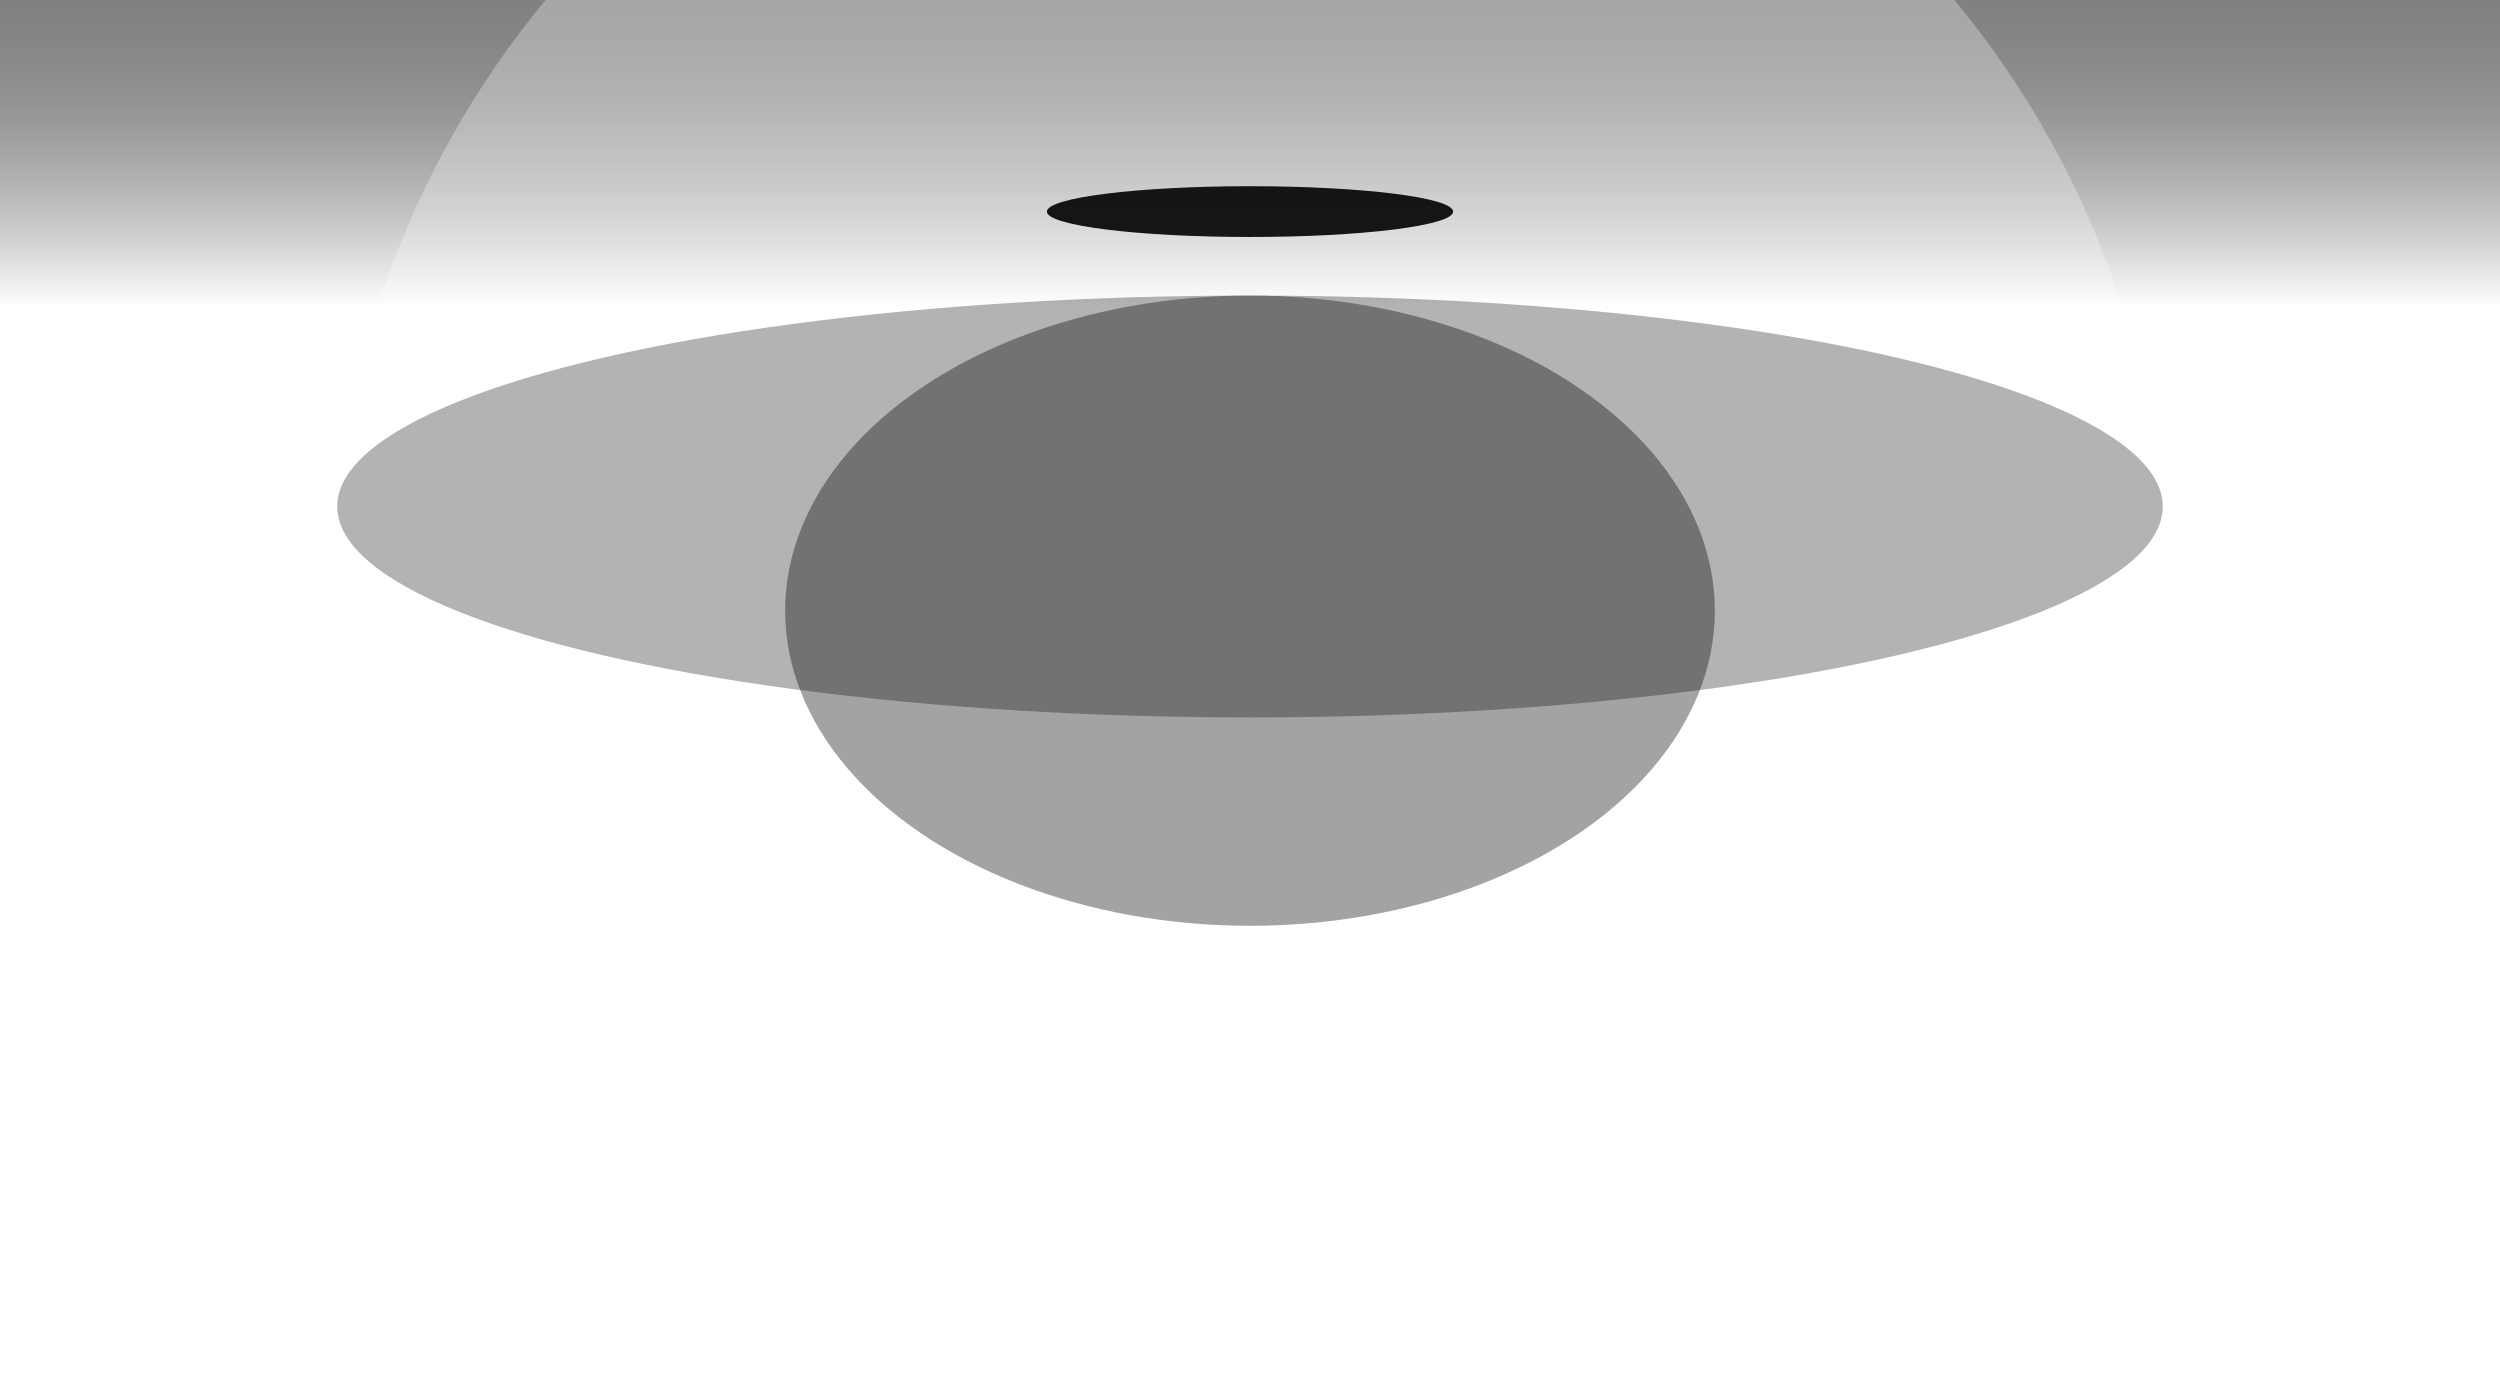
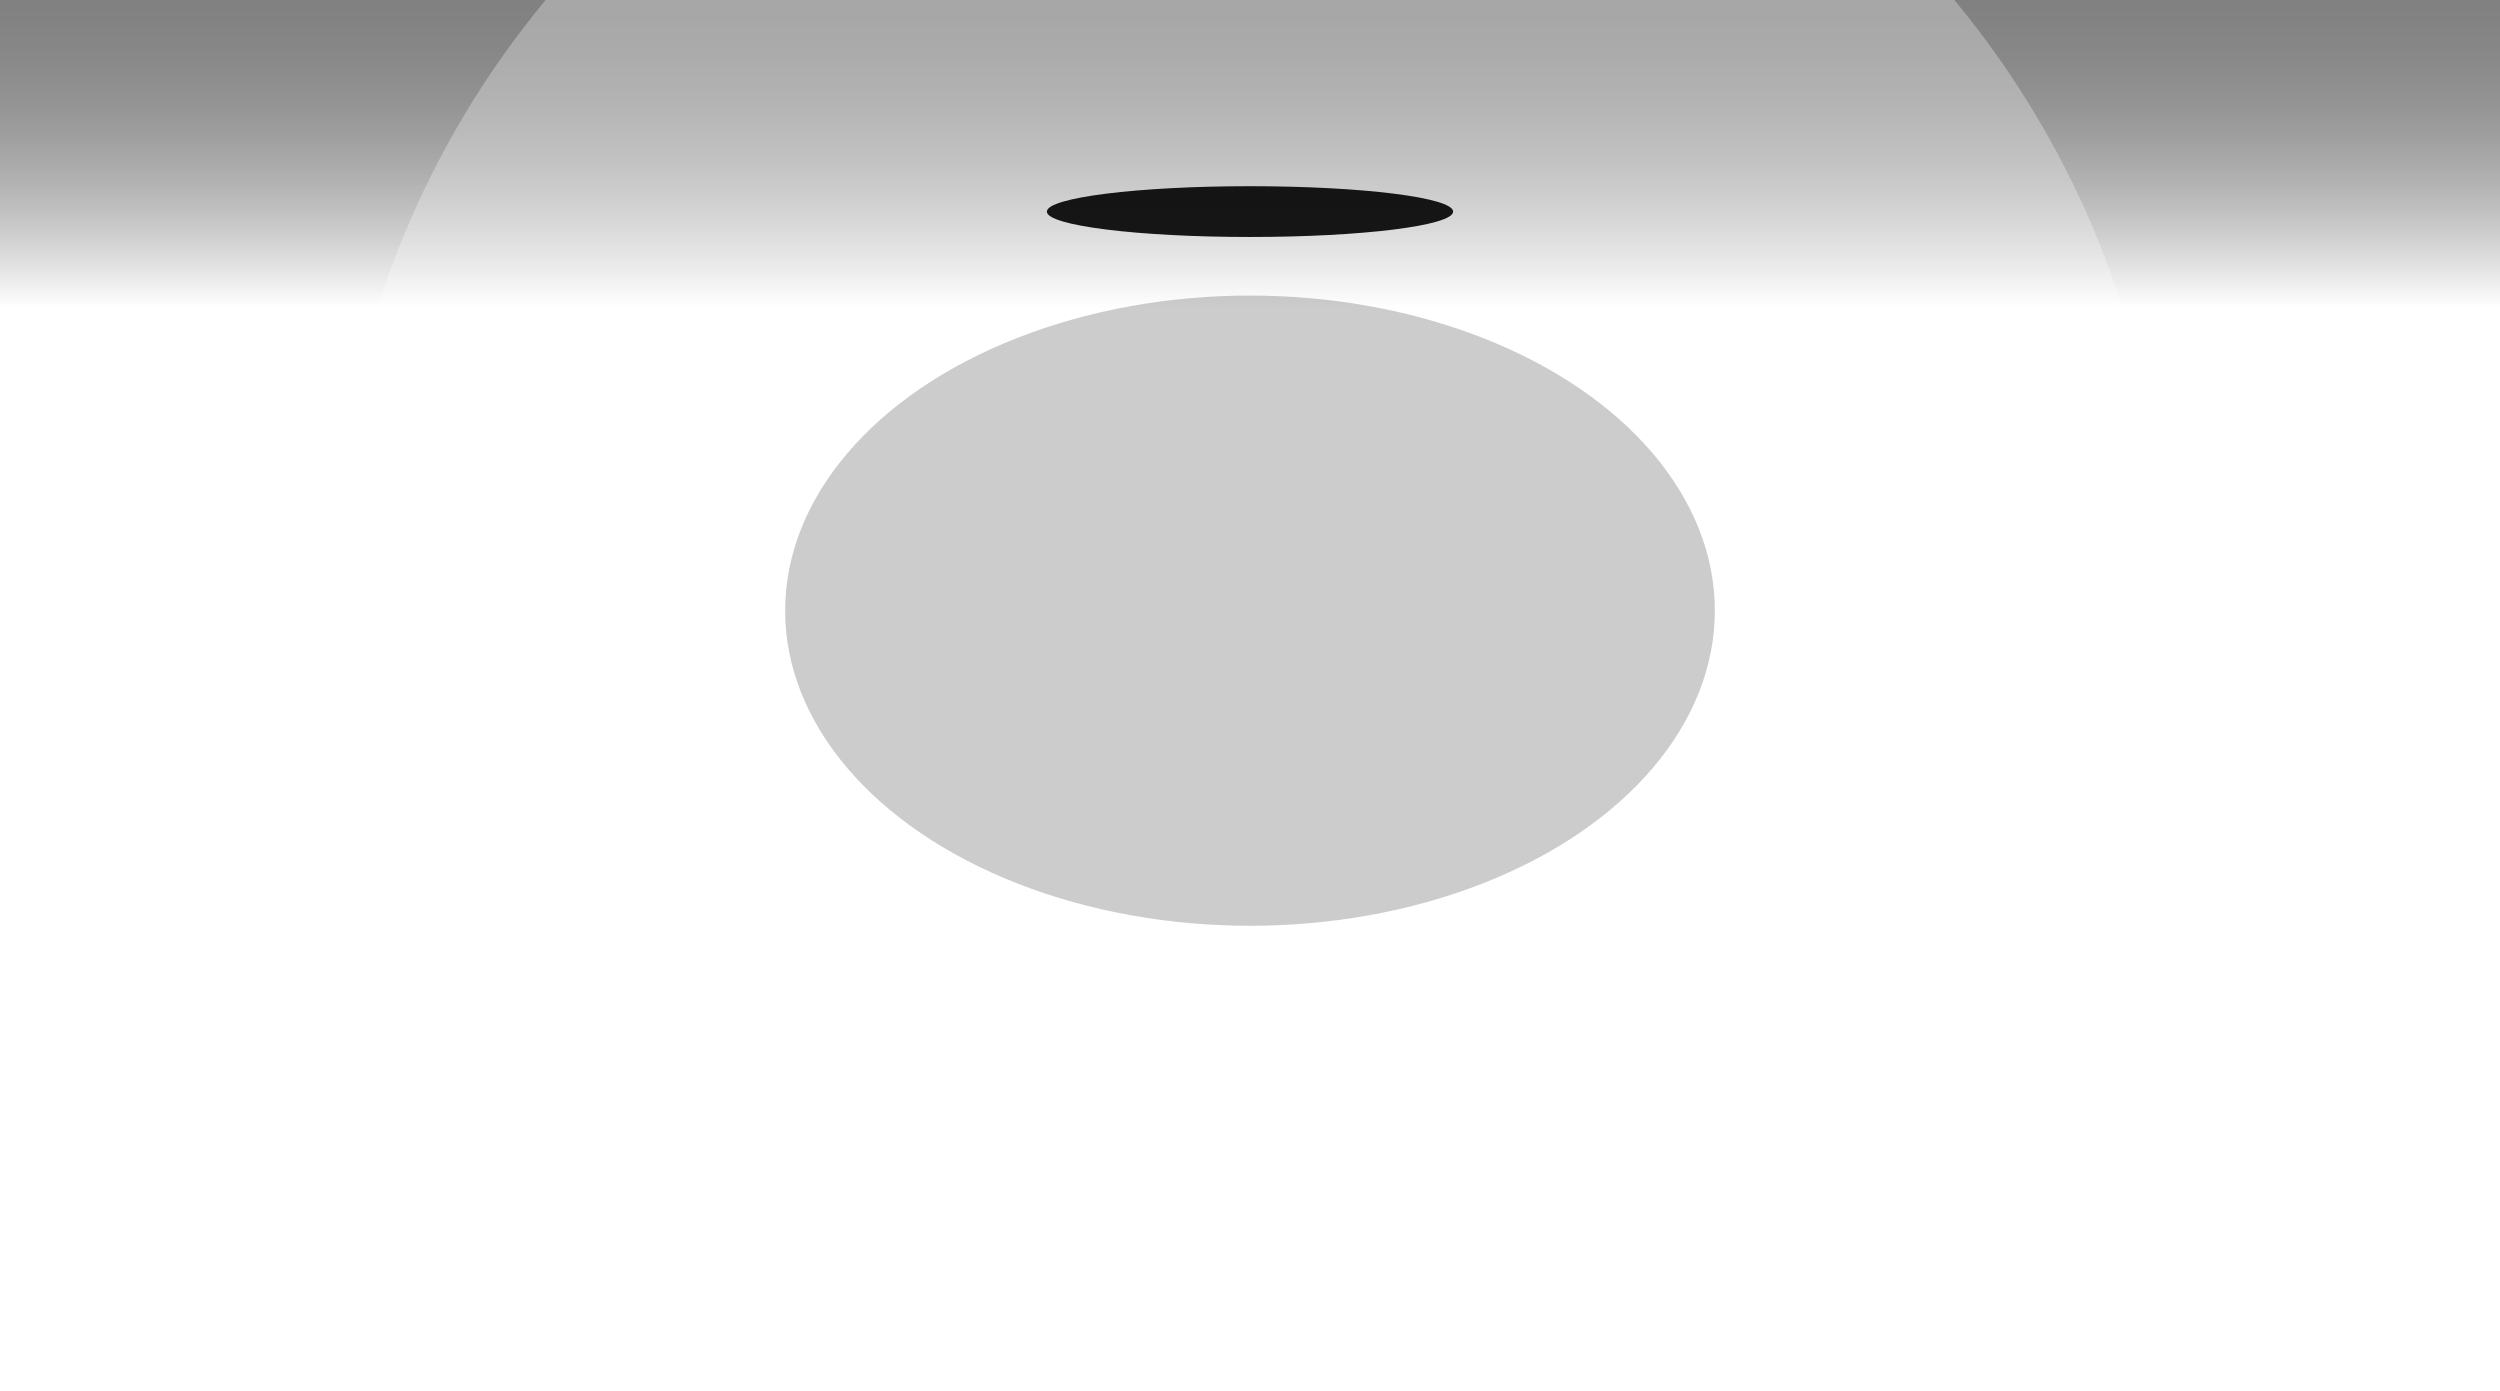
<svg xmlns="http://www.w3.org/2000/svg" width="1920" height="1068" viewBox="0 0 1920 1068" fill="none">
  <g opacity="0.5">
    <rect opacity="0.9" width="1920" height="236" fill="url(#paint0_linear_3115_3171)" />
    <g style="mix-blend-mode:soft-light" opacity="0.9">
      <rect width="1920" height="236" fill="url(#paint1_linear_3115_3171)" />
    </g>
  </g>
  <g style="mix-blend-mode:soft-light" opacity="0.3" filter="url(#filter0_f_3115_3171)">
    <circle cx="960" cy="449" r="703" fill="white" />
  </g>
  <g opacity="0.9" filter="url(#filter1_f_3115_3171)">
    <ellipse cx="960" cy="162.5" rx="156" ry="19.5" fill="black" />
  </g>
  <g style="mix-blend-mode:soft-light" opacity="0.2" filter="url(#filter2_f_3115_3171)">
    <ellipse cx="960" cy="469" rx="357" ry="242" fill="black" />
  </g>
  <g style="mix-blend-mode:soft-light" opacity="0.3" filter="url(#filter3_f_3115_3171)">
-     <ellipse cx="960" cy="389" rx="701" ry="162" fill="black" />
-   </g>
+     </g>
  <g opacity="0.2" filter="url(#filter4_f_3115_3171)">
-     <ellipse cx="960" cy="469" rx="357" ry="242" fill="black" />
-   </g>
+     </g>
  <defs>
    <filter id="filter0_f_3115_3171" x="57" y="-454" width="1806" height="1806" filterUnits="userSpaceOnUse" color-interpolation-filters="sRGB">
      <feFlood flood-opacity="0" result="BackgroundImageFix" />
      <feBlend mode="normal" in="SourceGraphic" in2="BackgroundImageFix" result="shape" />
      <feGaussianBlur stdDeviation="100" result="effect1_foregroundBlur_3115_3171" />
    </filter>
    <filter id="filter1_f_3115_3171" x="704" y="43" width="512" height="239" filterUnits="userSpaceOnUse" color-interpolation-filters="sRGB">
      <feFlood flood-opacity="0" result="BackgroundImageFix" />
      <feBlend mode="normal" in="SourceGraphic" in2="BackgroundImageFix" result="shape" />
      <feGaussianBlur stdDeviation="50" result="effect1_foregroundBlur_3115_3171" />
    </filter>
    <filter id="filter2_f_3115_3171" x="403" y="27" width="1114" height="884" filterUnits="userSpaceOnUse" color-interpolation-filters="sRGB">
      <feFlood flood-opacity="0" result="BackgroundImageFix" />
      <feBlend mode="normal" in="SourceGraphic" in2="BackgroundImageFix" result="shape" />
      <feGaussianBlur stdDeviation="100" result="effect1_foregroundBlur_3115_3171" />
    </filter>
    <filter id="filter3_f_3115_3171" x="59" y="27" width="1802" height="724" filterUnits="userSpaceOnUse" color-interpolation-filters="sRGB">
      <feFlood flood-opacity="0" result="BackgroundImageFix" />
      <feBlend mode="normal" in="SourceGraphic" in2="BackgroundImageFix" result="shape" />
      <feGaussianBlur stdDeviation="100" result="effect1_foregroundBlur_3115_3171" />
    </filter>
    <filter id="filter4_f_3115_3171" x="403" y="27" width="1114" height="884" filterUnits="userSpaceOnUse" color-interpolation-filters="sRGB">
      <feFlood flood-opacity="0" result="BackgroundImageFix" />
      <feBlend mode="normal" in="SourceGraphic" in2="BackgroundImageFix" result="shape" />
      <feGaussianBlur stdDeviation="100" result="effect1_foregroundBlur_3115_3171" />
    </filter>
    <linearGradient id="paint0_linear_3115_3171" x1="960" y1="0" x2="960" y2="236" gradientUnits="userSpaceOnUse">
      <stop />
      <stop offset="1" stop-opacity="0" />
    </linearGradient>
    <linearGradient id="paint1_linear_3115_3171" x1="960" y1="0" x2="960" y2="236" gradientUnits="userSpaceOnUse">
      <stop />
      <stop offset="1" stop-opacity="0" />
    </linearGradient>
  </defs>
</svg>